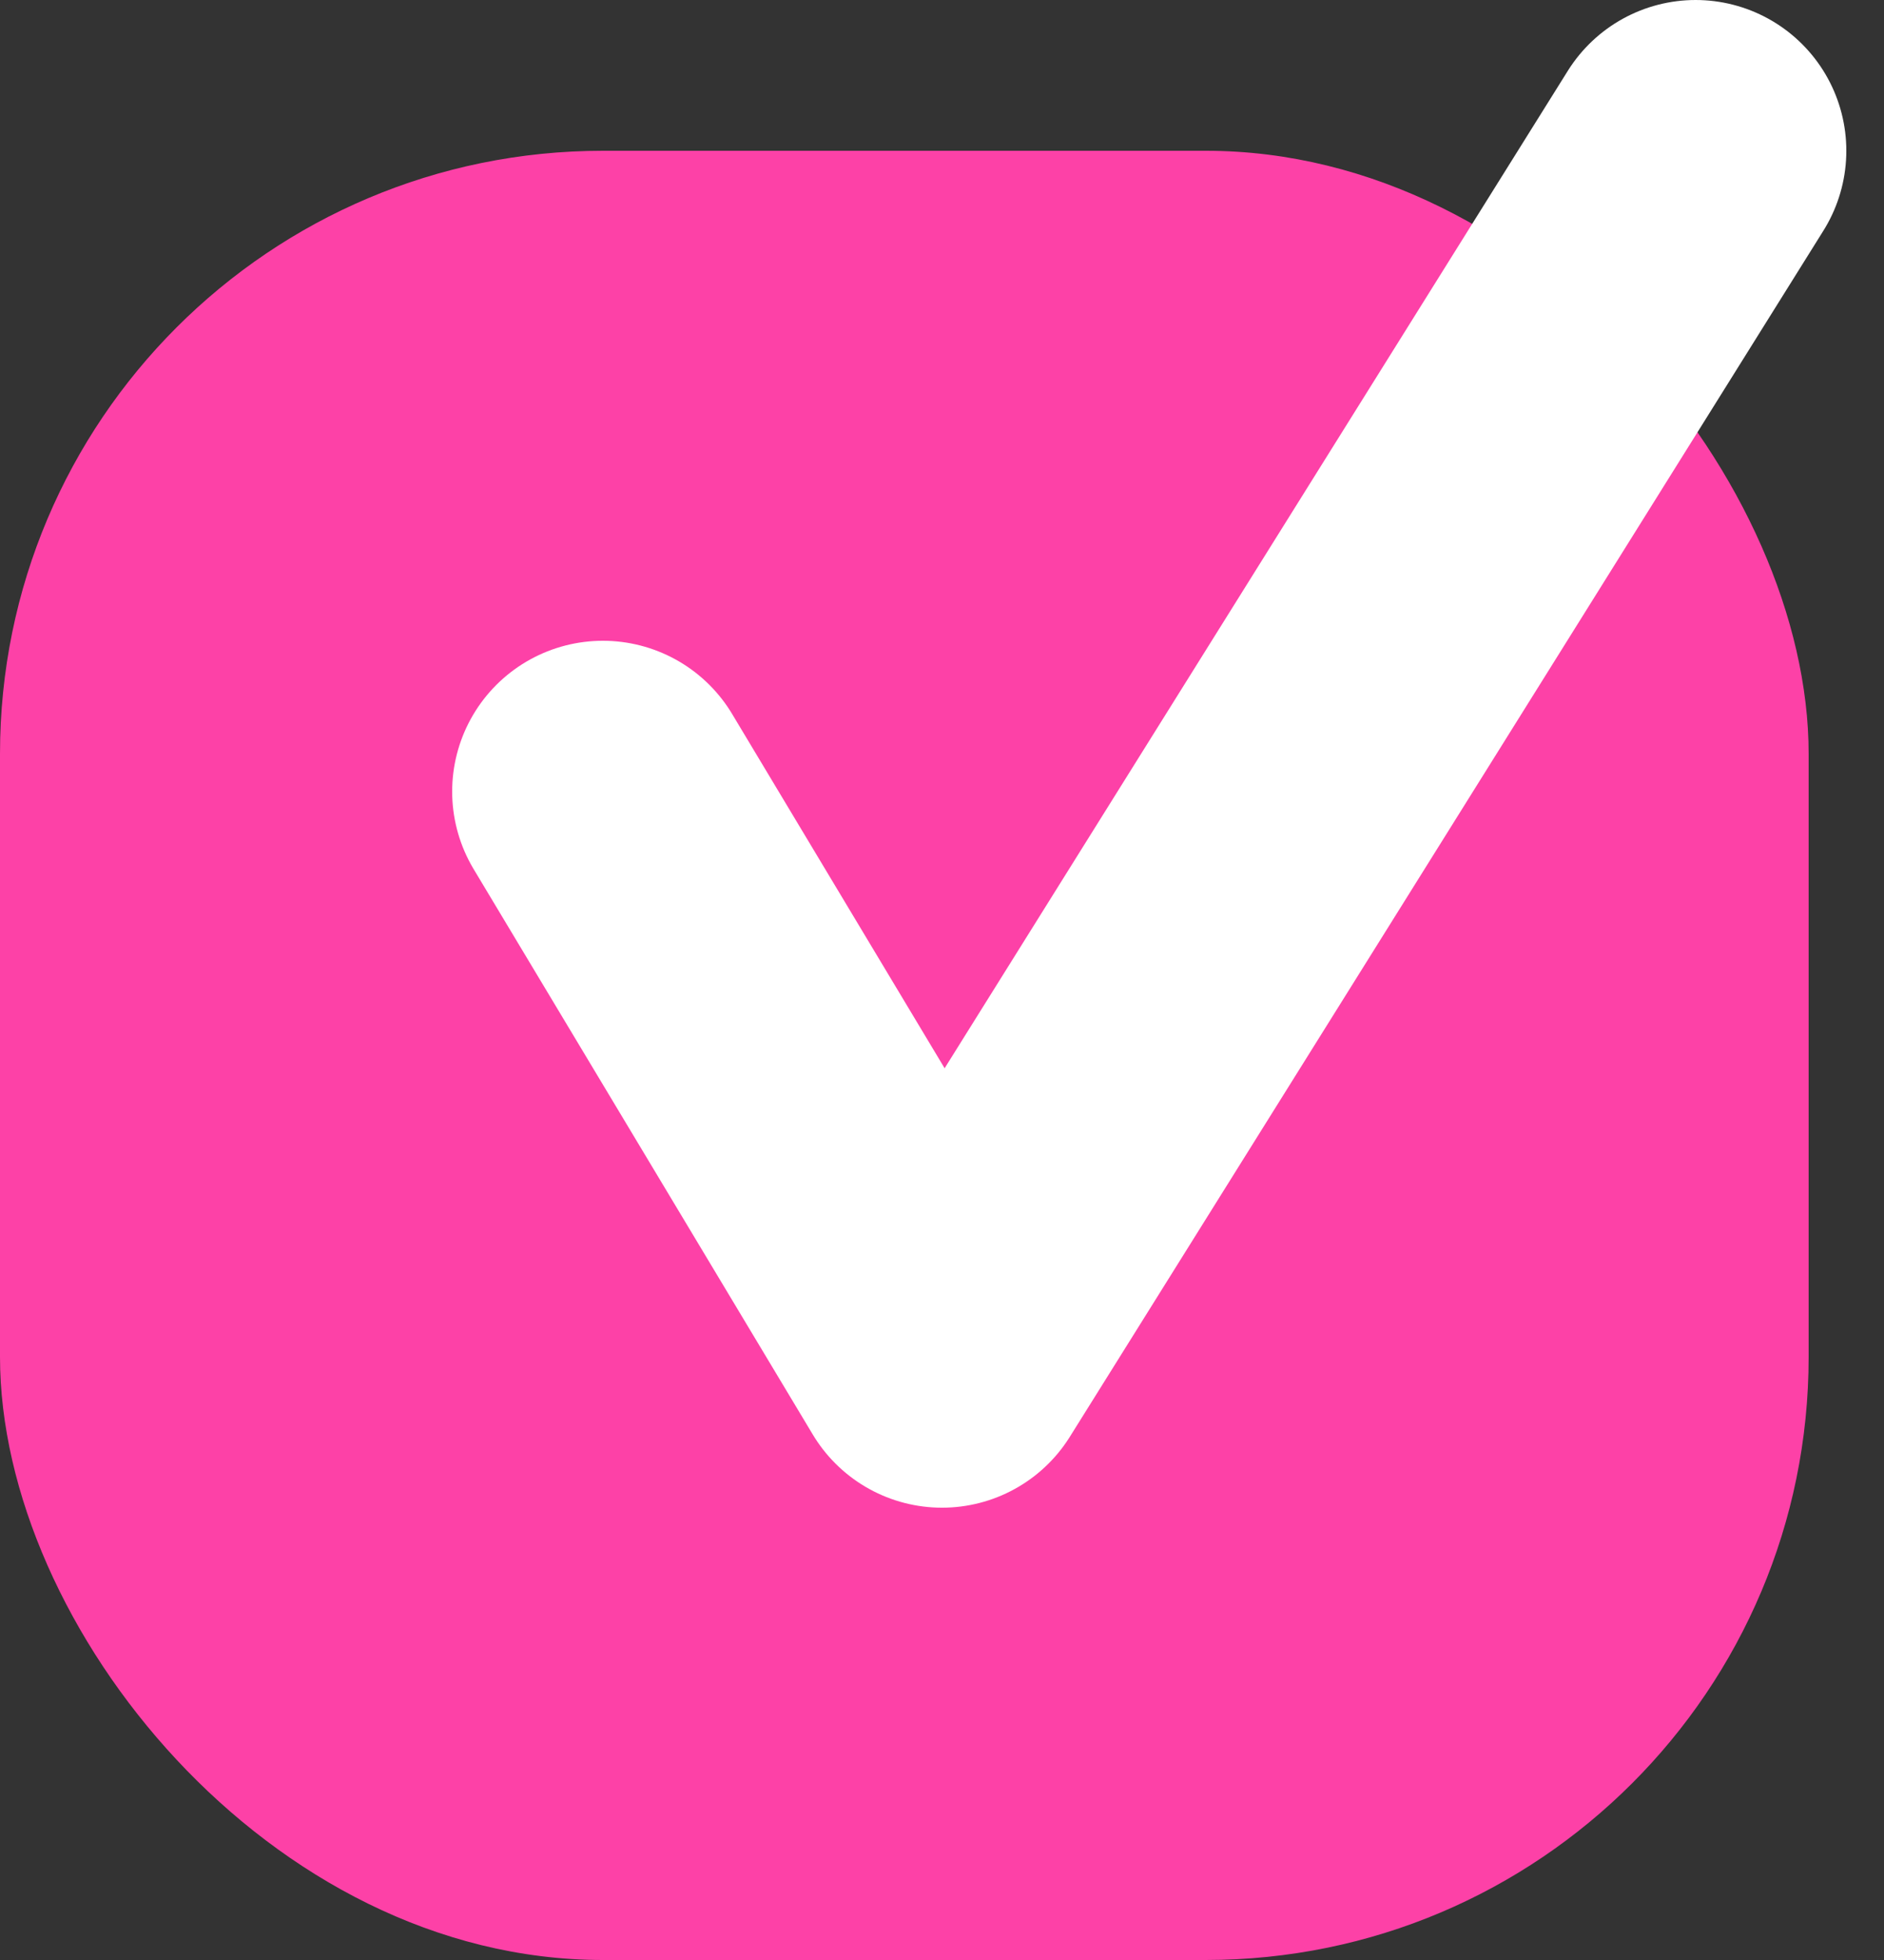
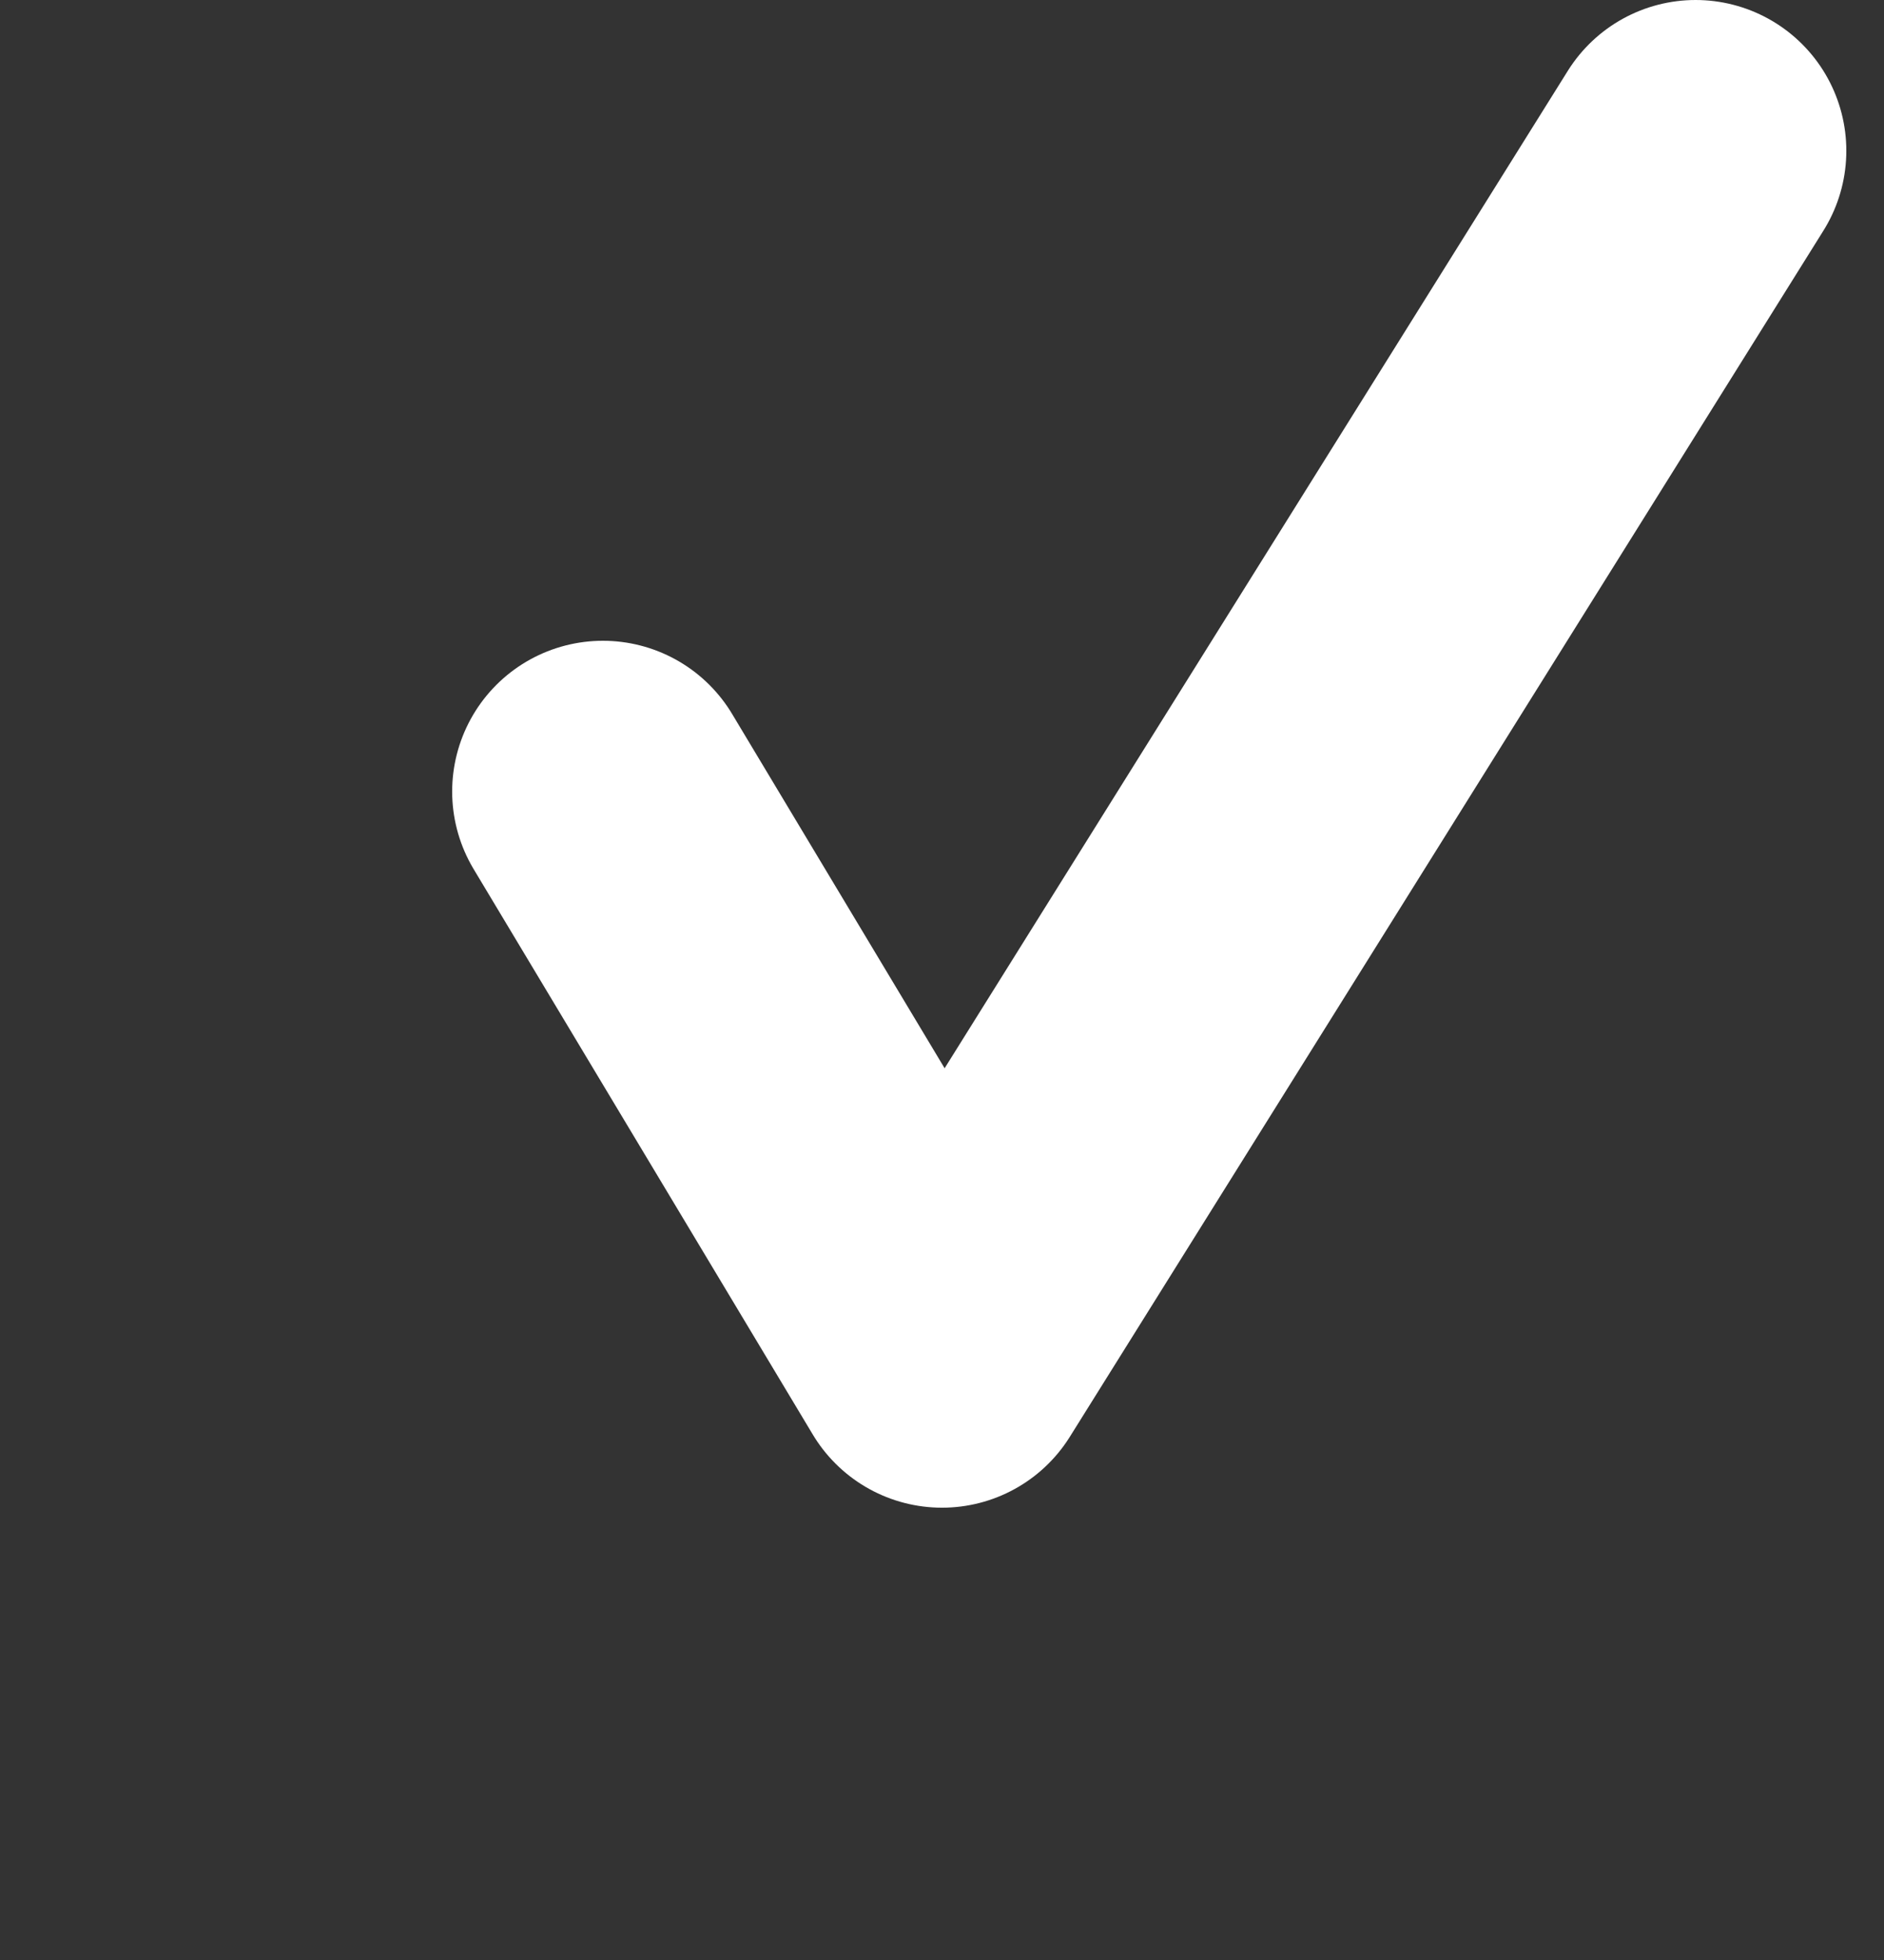
<svg xmlns="http://www.w3.org/2000/svg" width="25" height="26" viewBox="0 0 25 26" fill="none">
  <rect x="0" y="0" width="25" height="26" fill="#333333" stroke="none" />
-   <rect y="2" width="24" height="24" rx="8" fill="#FD41A7" />
  <path d="M8 10.5L12.5 18L22.5 2" stroke="white" stroke-width="4" stroke-linecap="round" stroke-linejoin="round" />
</svg>